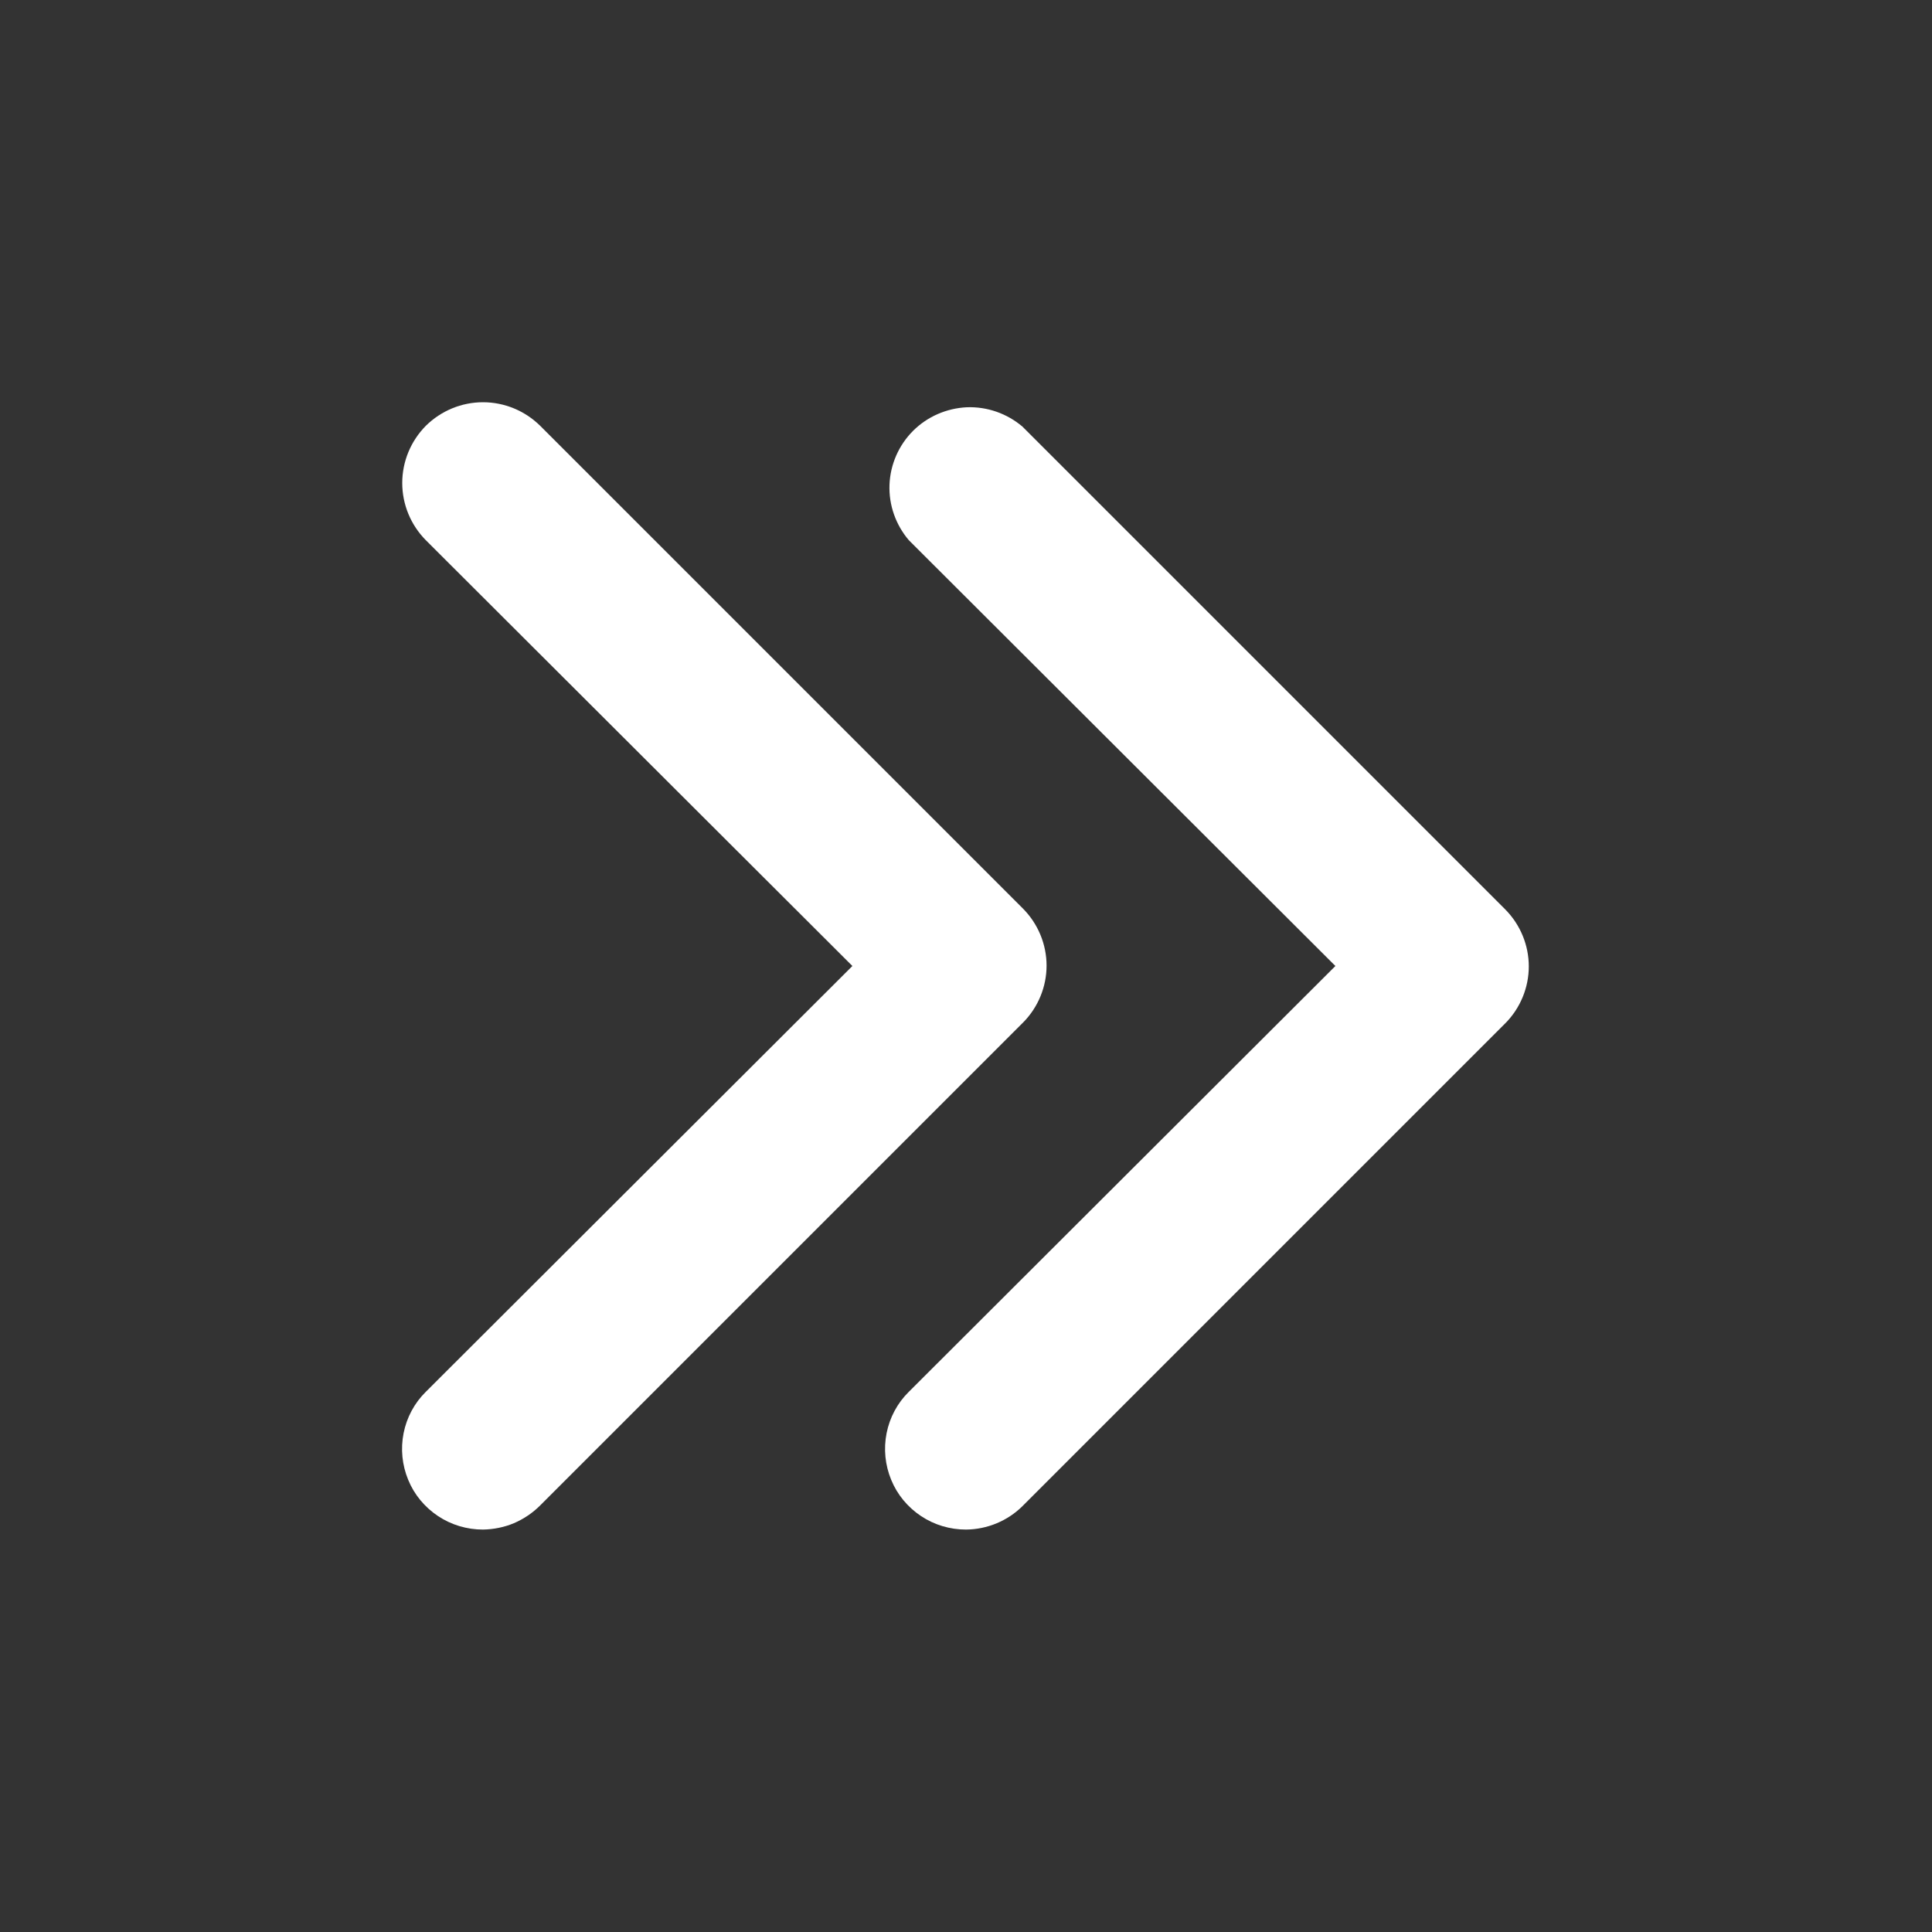
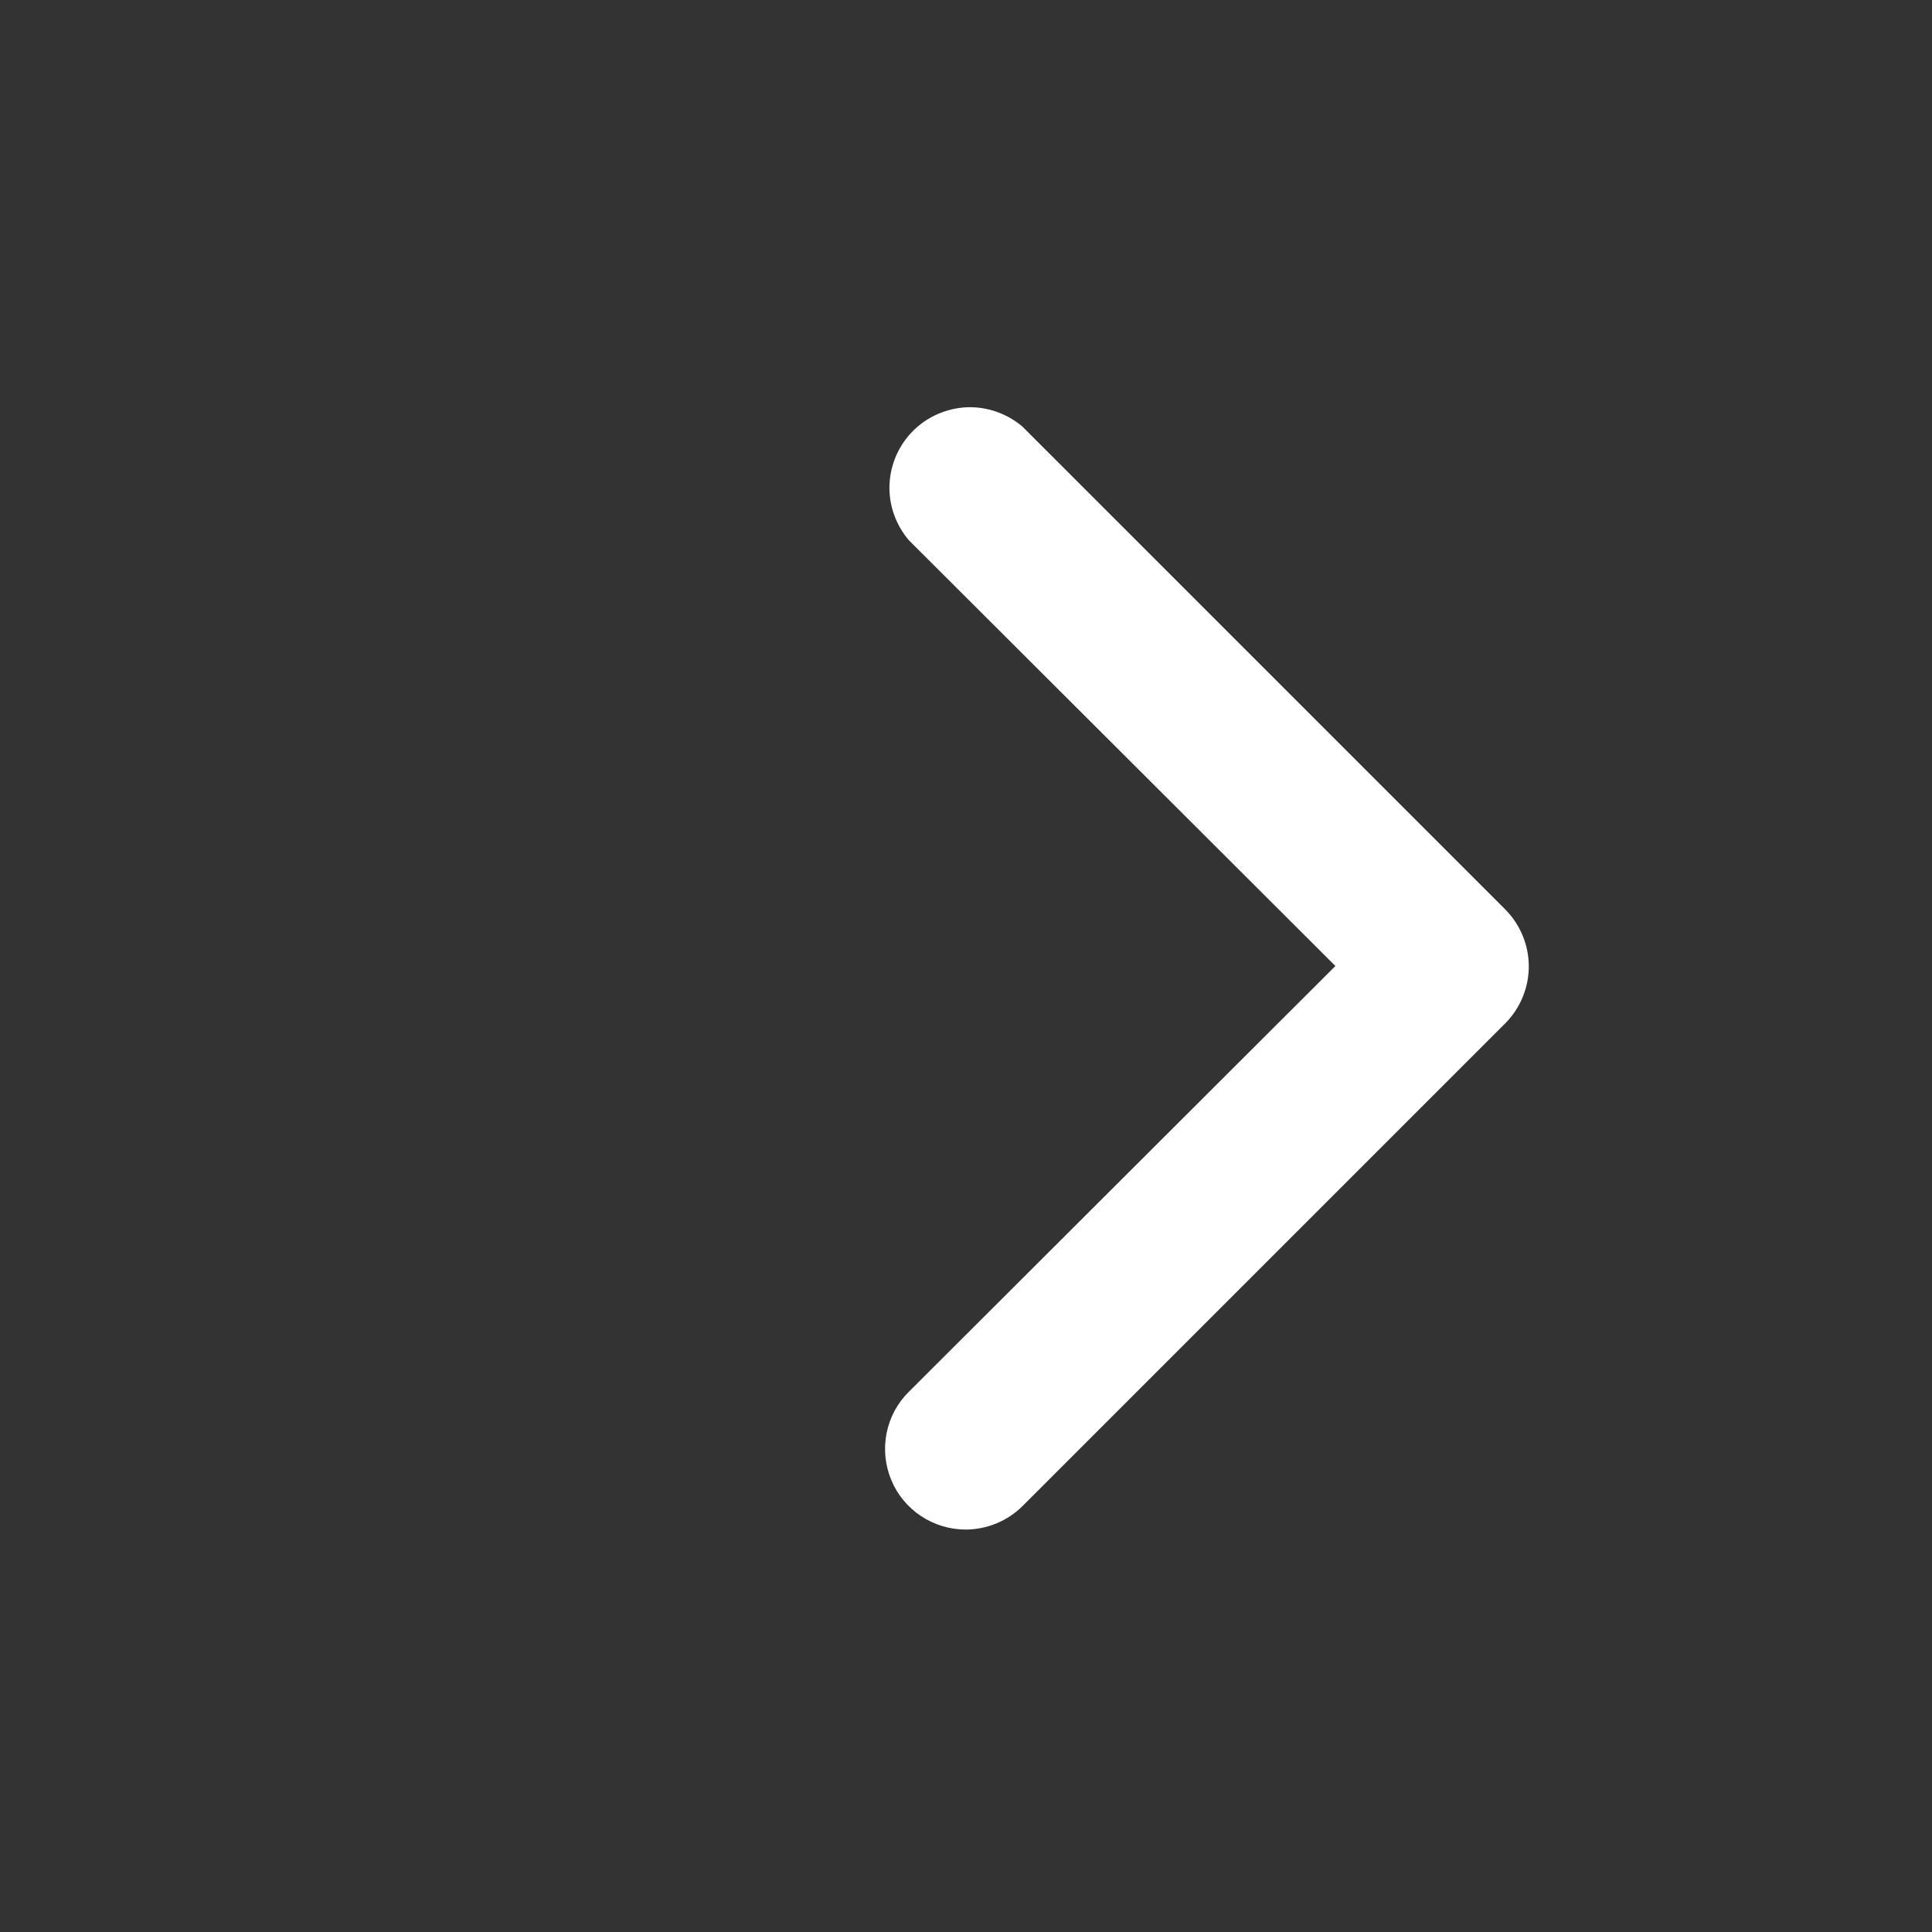
<svg xmlns="http://www.w3.org/2000/svg" width="10" height="10" viewBox="0 0 10 10" fill="none">
  <rect x="0" y="0" width="10" height="10" fill="#333333" stroke="none" />
  <path d="M5 7.917C4.917 7.917 4.836 7.893 4.767 7.847C4.698 7.801 4.644 7.736 4.613 7.66C4.581 7.583 4.573 7.499 4.589 7.418C4.605 7.337 4.645 7.262 4.704 7.204L6.912 5L4.704 2.796C4.636 2.716 4.6 2.614 4.604 2.509C4.608 2.404 4.652 2.304 4.726 2.23C4.8 2.156 4.9 2.113 5.004 2.108C5.109 2.104 5.212 2.14 5.292 2.208L7.792 4.708C7.869 4.786 7.913 4.892 7.913 5.002C7.913 5.112 7.869 5.218 7.792 5.296L5.292 7.796C5.214 7.873 5.109 7.916 5 7.917Z" fill="white" />
-   <path d="M2.5 7.917C2.417 7.917 2.336 7.893 2.267 7.847C2.198 7.801 2.144 7.736 2.113 7.66C2.081 7.583 2.073 7.499 2.089 7.418C2.105 7.337 2.145 7.262 2.204 7.204L4.412 5L2.204 2.796C2.126 2.717 2.082 2.611 2.082 2.5C2.082 2.389 2.126 2.283 2.204 2.204C2.283 2.126 2.389 2.082 2.5 2.082C2.611 2.082 2.717 2.126 2.796 2.204L5.296 4.704C5.373 4.782 5.417 4.888 5.417 4.998C5.417 5.108 5.373 5.214 5.296 5.292L2.796 7.792C2.757 7.831 2.711 7.862 2.66 7.884C2.61 7.905 2.555 7.916 2.5 7.917Z" fill="white" />
</svg>